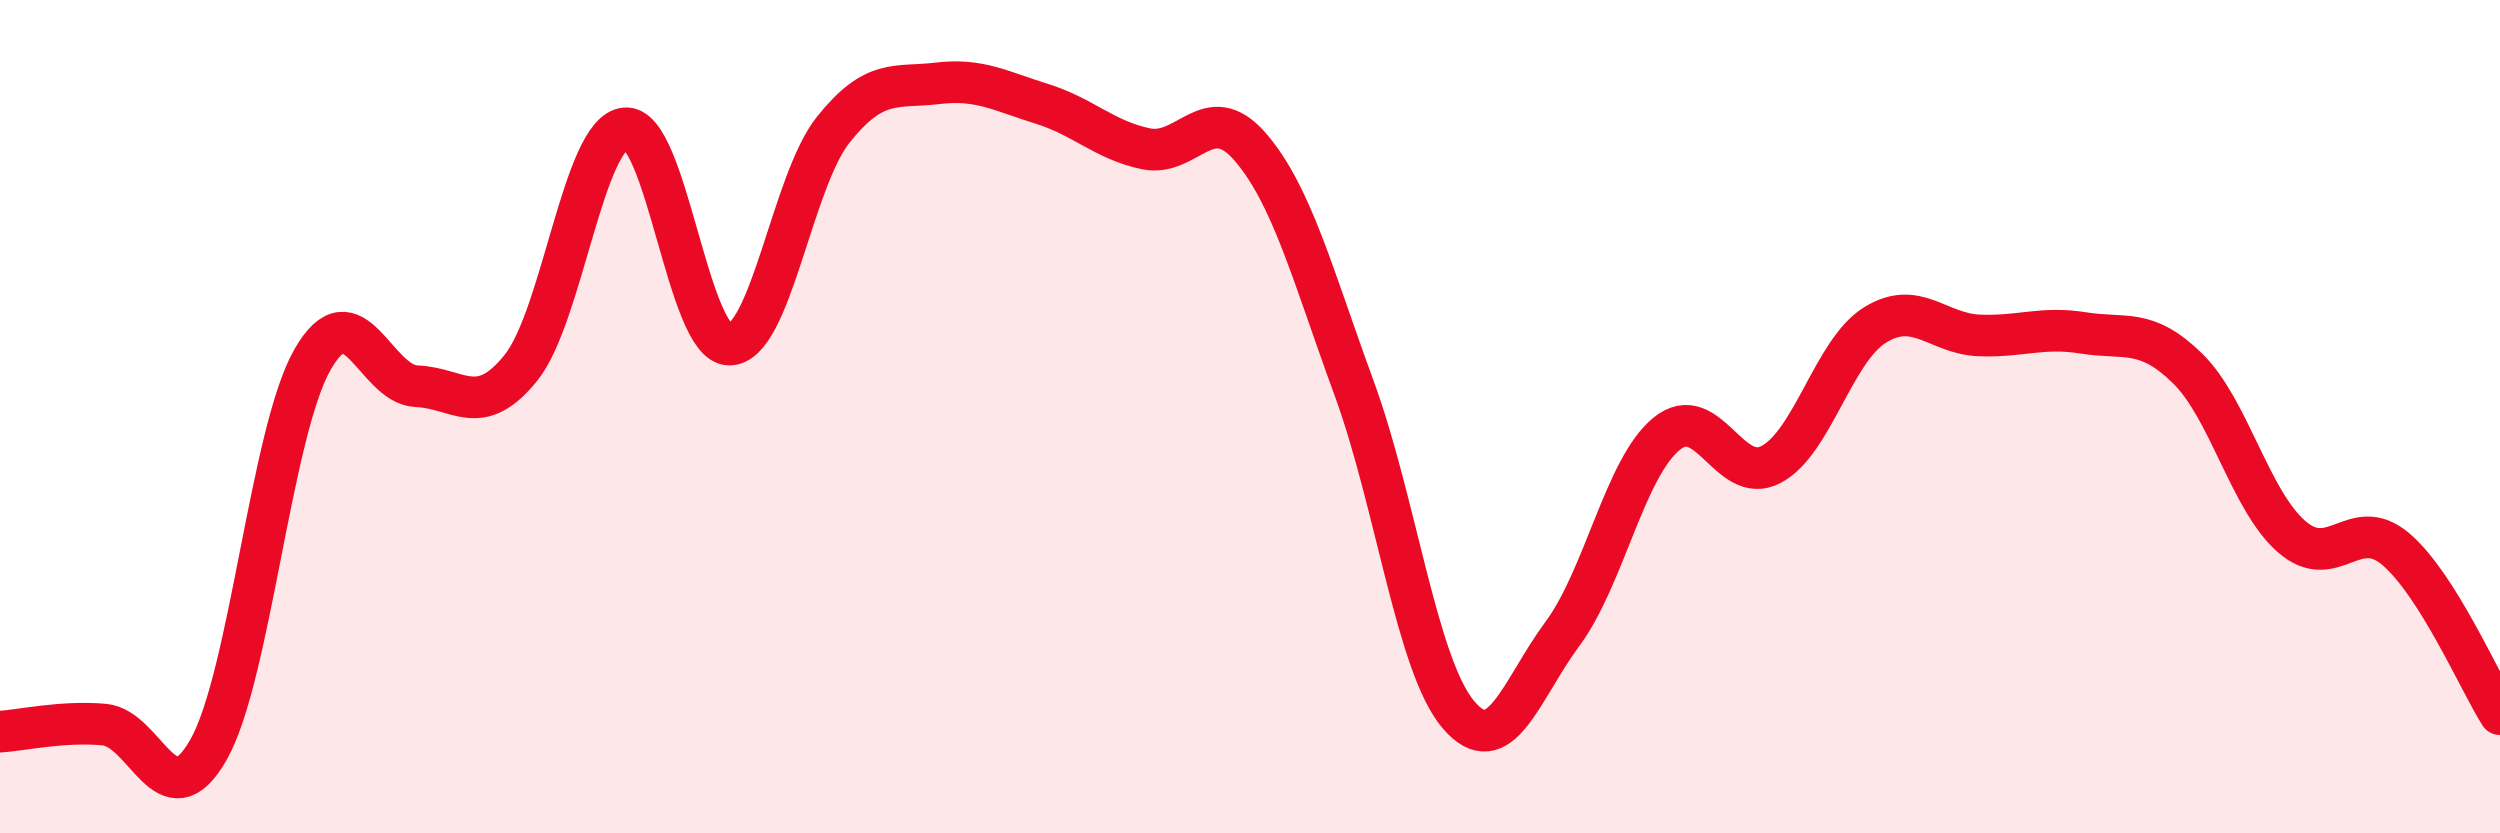
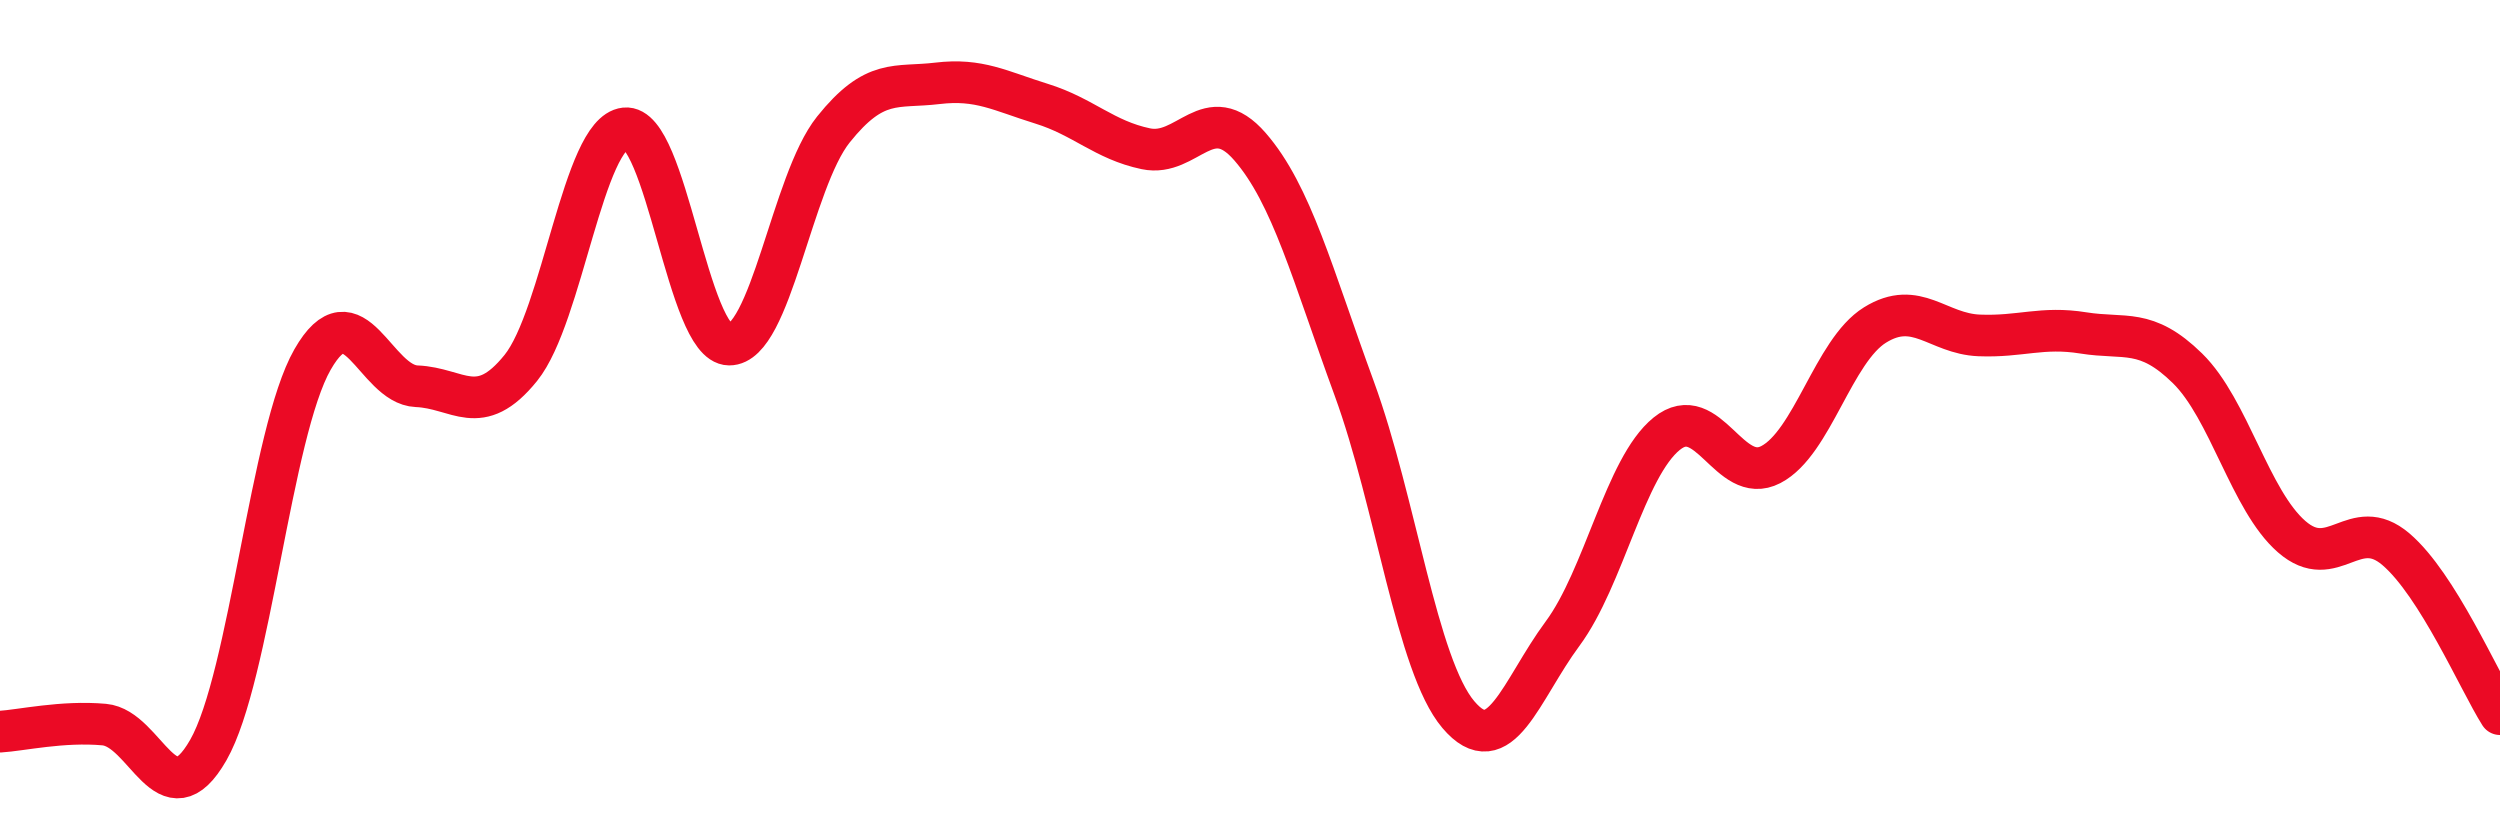
<svg xmlns="http://www.w3.org/2000/svg" width="60" height="20" viewBox="0 0 60 20">
-   <path d="M 0,17.56 C 0.5,17.53 1.5,17.3 2.5,17.39 C 3.5,17.48 4,19.75 5,18 C 6,16.25 6.5,10.38 7.5,8.63 C 8.5,6.88 9,9.23 10,9.27 C 11,9.31 11.5,10.07 12.5,8.83 C 13.5,7.59 14,3.19 15,3.08 C 16,2.97 16.5,8.26 17.5,8.27 C 18.5,8.28 19,4.36 20,3.11 C 21,1.86 21.5,2.12 22.5,2 C 23.5,1.88 24,2.18 25,2.49 C 26,2.8 26.5,3.36 27.5,3.57 C 28.5,3.78 29,2.37 30,3.52 C 31,4.67 31.5,6.59 32.5,9.32 C 33.5,12.05 34,15.97 35,17.15 C 36,18.33 36.5,16.56 37.5,15.21 C 38.5,13.86 39,11.22 40,10.41 C 41,9.6 41.5,11.67 42.5,11.15 C 43.5,10.63 44,8.42 45,7.8 C 46,7.18 46.5,8.01 47.5,8.05 C 48.5,8.09 49,7.83 50,7.99 C 51,8.15 51.5,7.86 52.5,8.84 C 53.5,9.82 54,12.01 55,12.88 C 56,13.75 56.5,12.33 57.5,13.18 C 58.5,14.03 59.5,16.35 60,17.14L60 20L0 20Z" fill="#EB0A25" opacity="0.1" stroke-linecap="round" stroke-linejoin="round" />
  <path d="M 0,17.56 C 0.5,17.53 1.5,17.3 2.5,17.39 C 3.5,17.48 4,19.75 5,18 C 6,16.25 6.5,10.38 7.5,8.63 C 8.5,6.88 9,9.23 10,9.27 C 11,9.31 11.5,10.07 12.5,8.83 C 13.5,7.59 14,3.19 15,3.08 C 16,2.97 16.5,8.26 17.5,8.27 C 18.5,8.28 19,4.36 20,3.11 C 21,1.86 21.5,2.12 22.5,2 C 23.5,1.88 24,2.18 25,2.49 C 26,2.8 26.5,3.36 27.5,3.57 C 28.5,3.78 29,2.37 30,3.52 C 31,4.67 31.5,6.59 32.5,9.32 C 33.5,12.05 34,15.97 35,17.15 C 36,18.33 36.5,16.56 37.5,15.21 C 38.5,13.86 39,11.22 40,10.41 C 41,9.6 41.5,11.67 42.5,11.15 C 43.5,10.63 44,8.42 45,7.8 C 46,7.18 46.5,8.01 47.5,8.05 C 48.5,8.09 49,7.83 50,7.99 C 51,8.15 51.5,7.86 52.5,8.84 C 53.5,9.82 54,12.01 55,12.88 C 56,13.75 56.5,12.33 57.5,13.18 C 58.5,14.03 59.5,16.35 60,17.14" stroke="#EB0A25" stroke-width="1" fill="none" stroke-linecap="round" stroke-linejoin="round" />
</svg>